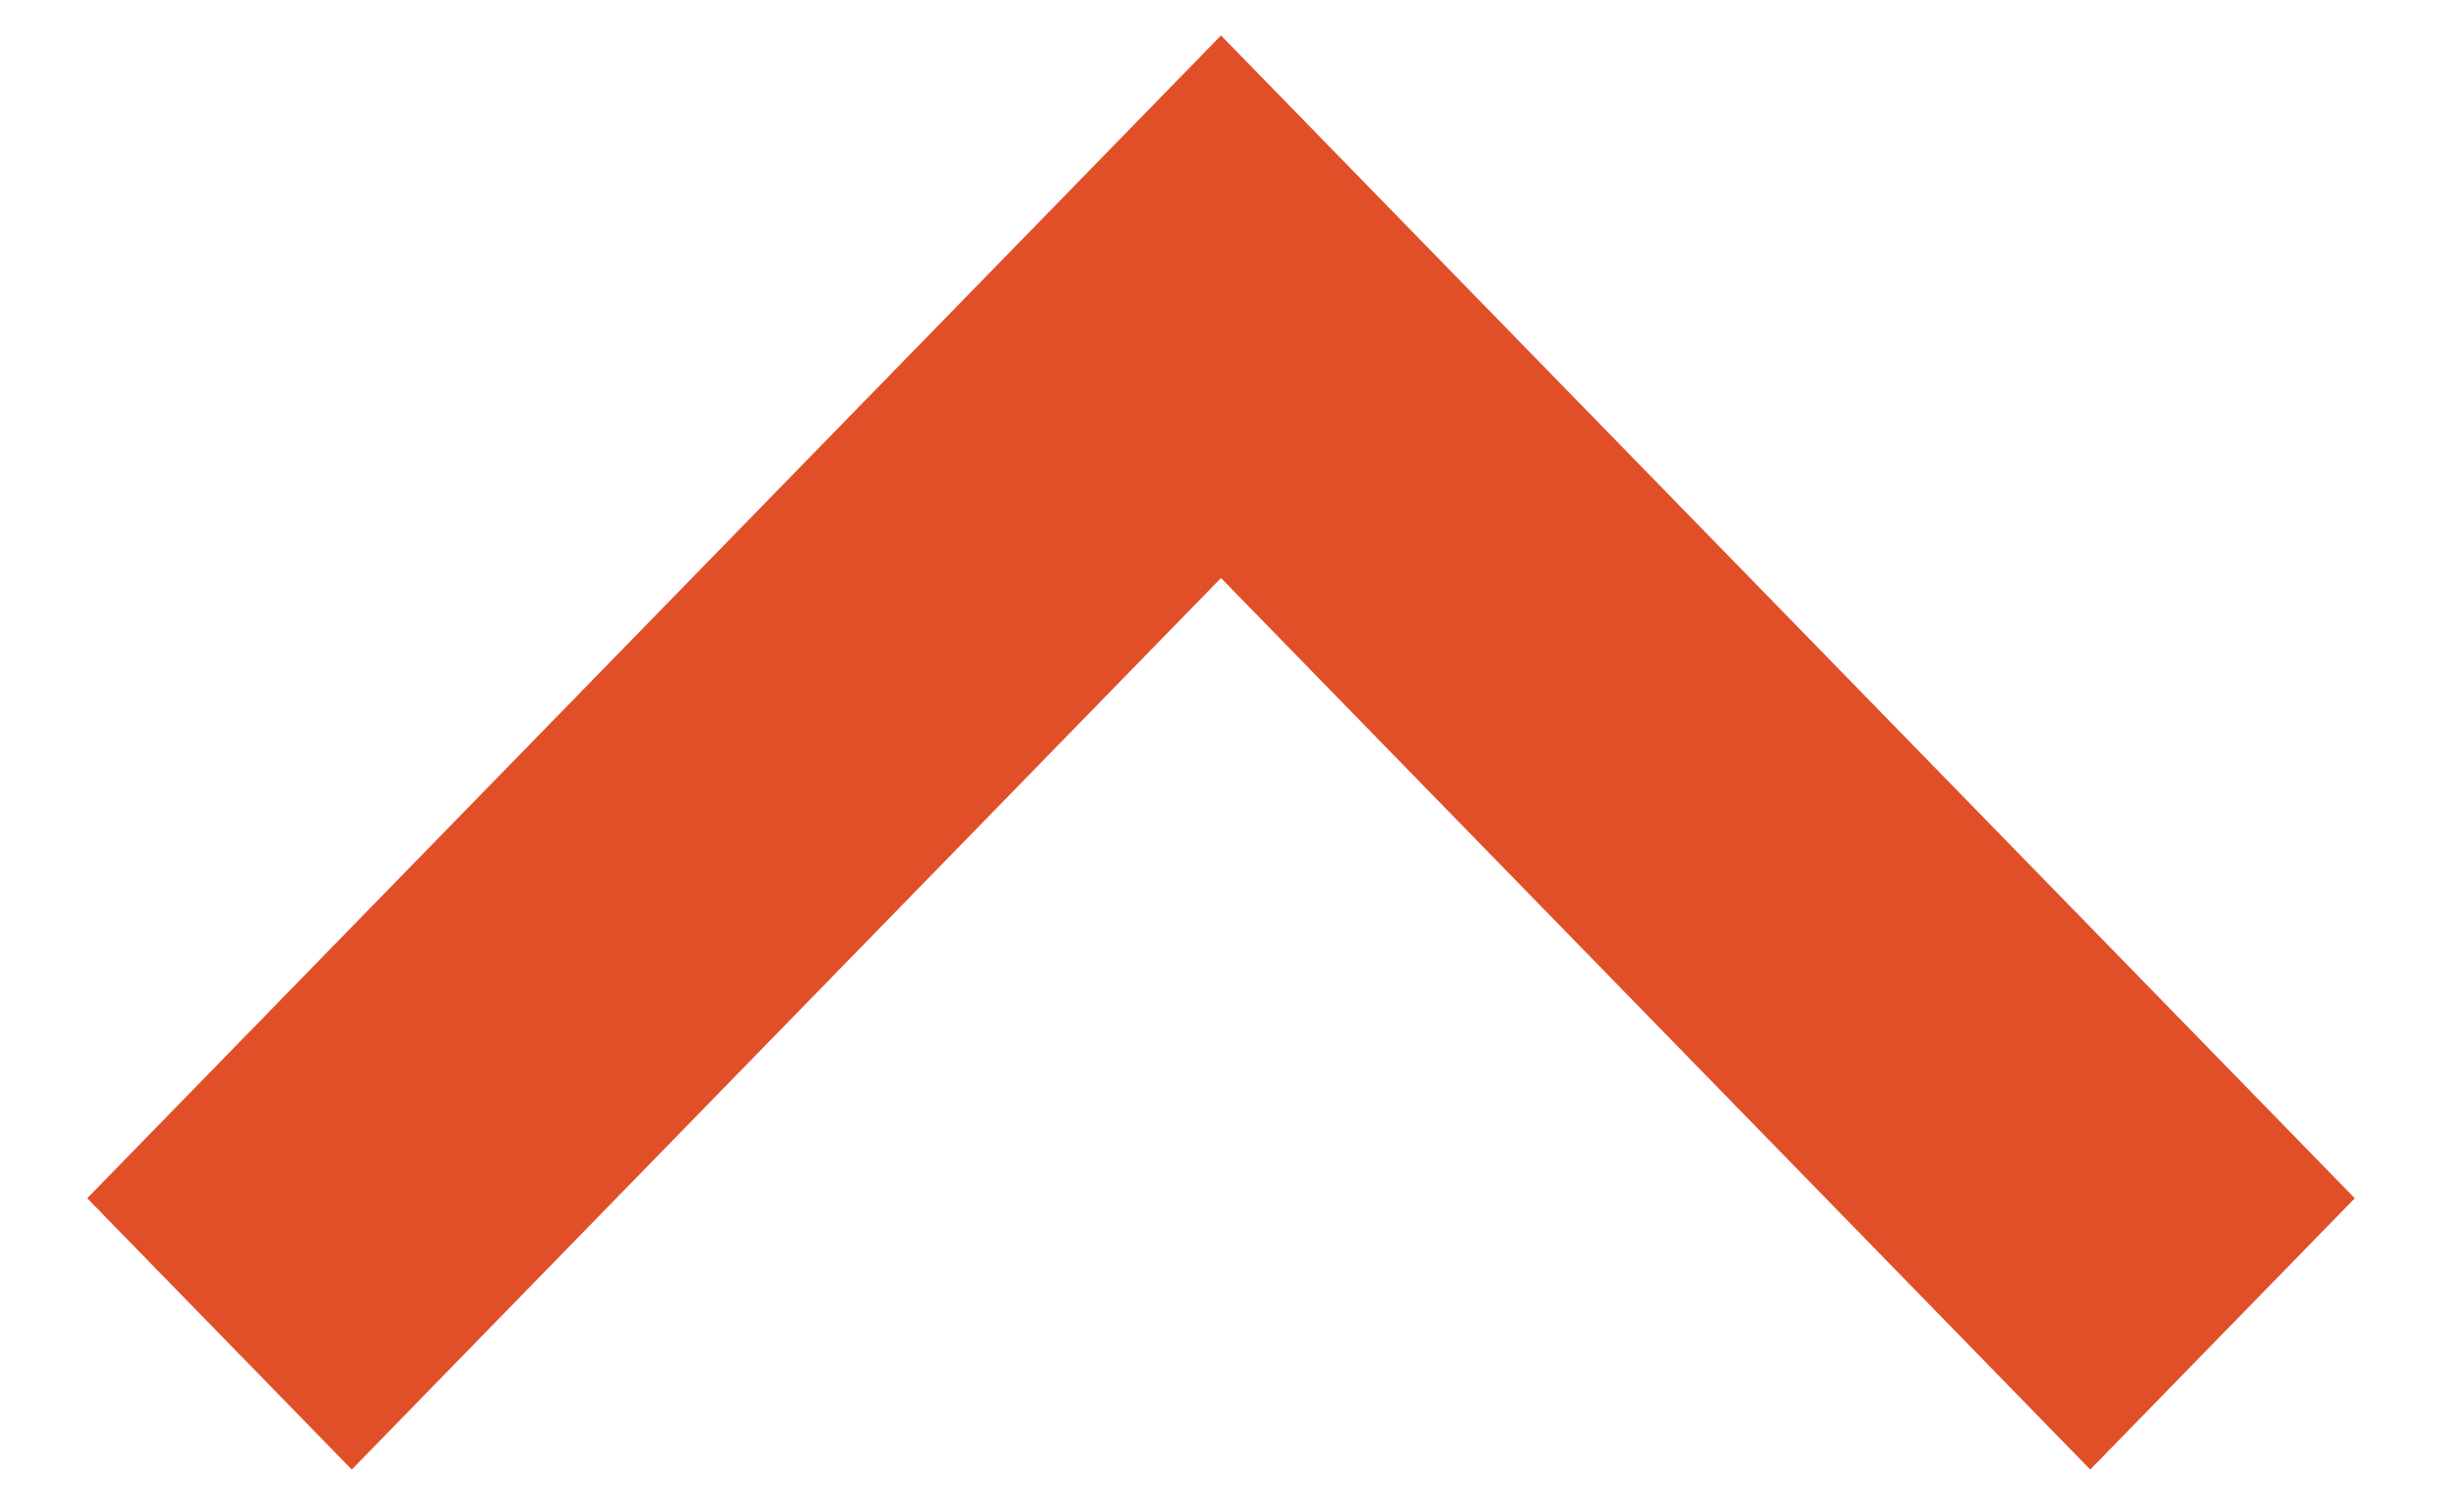
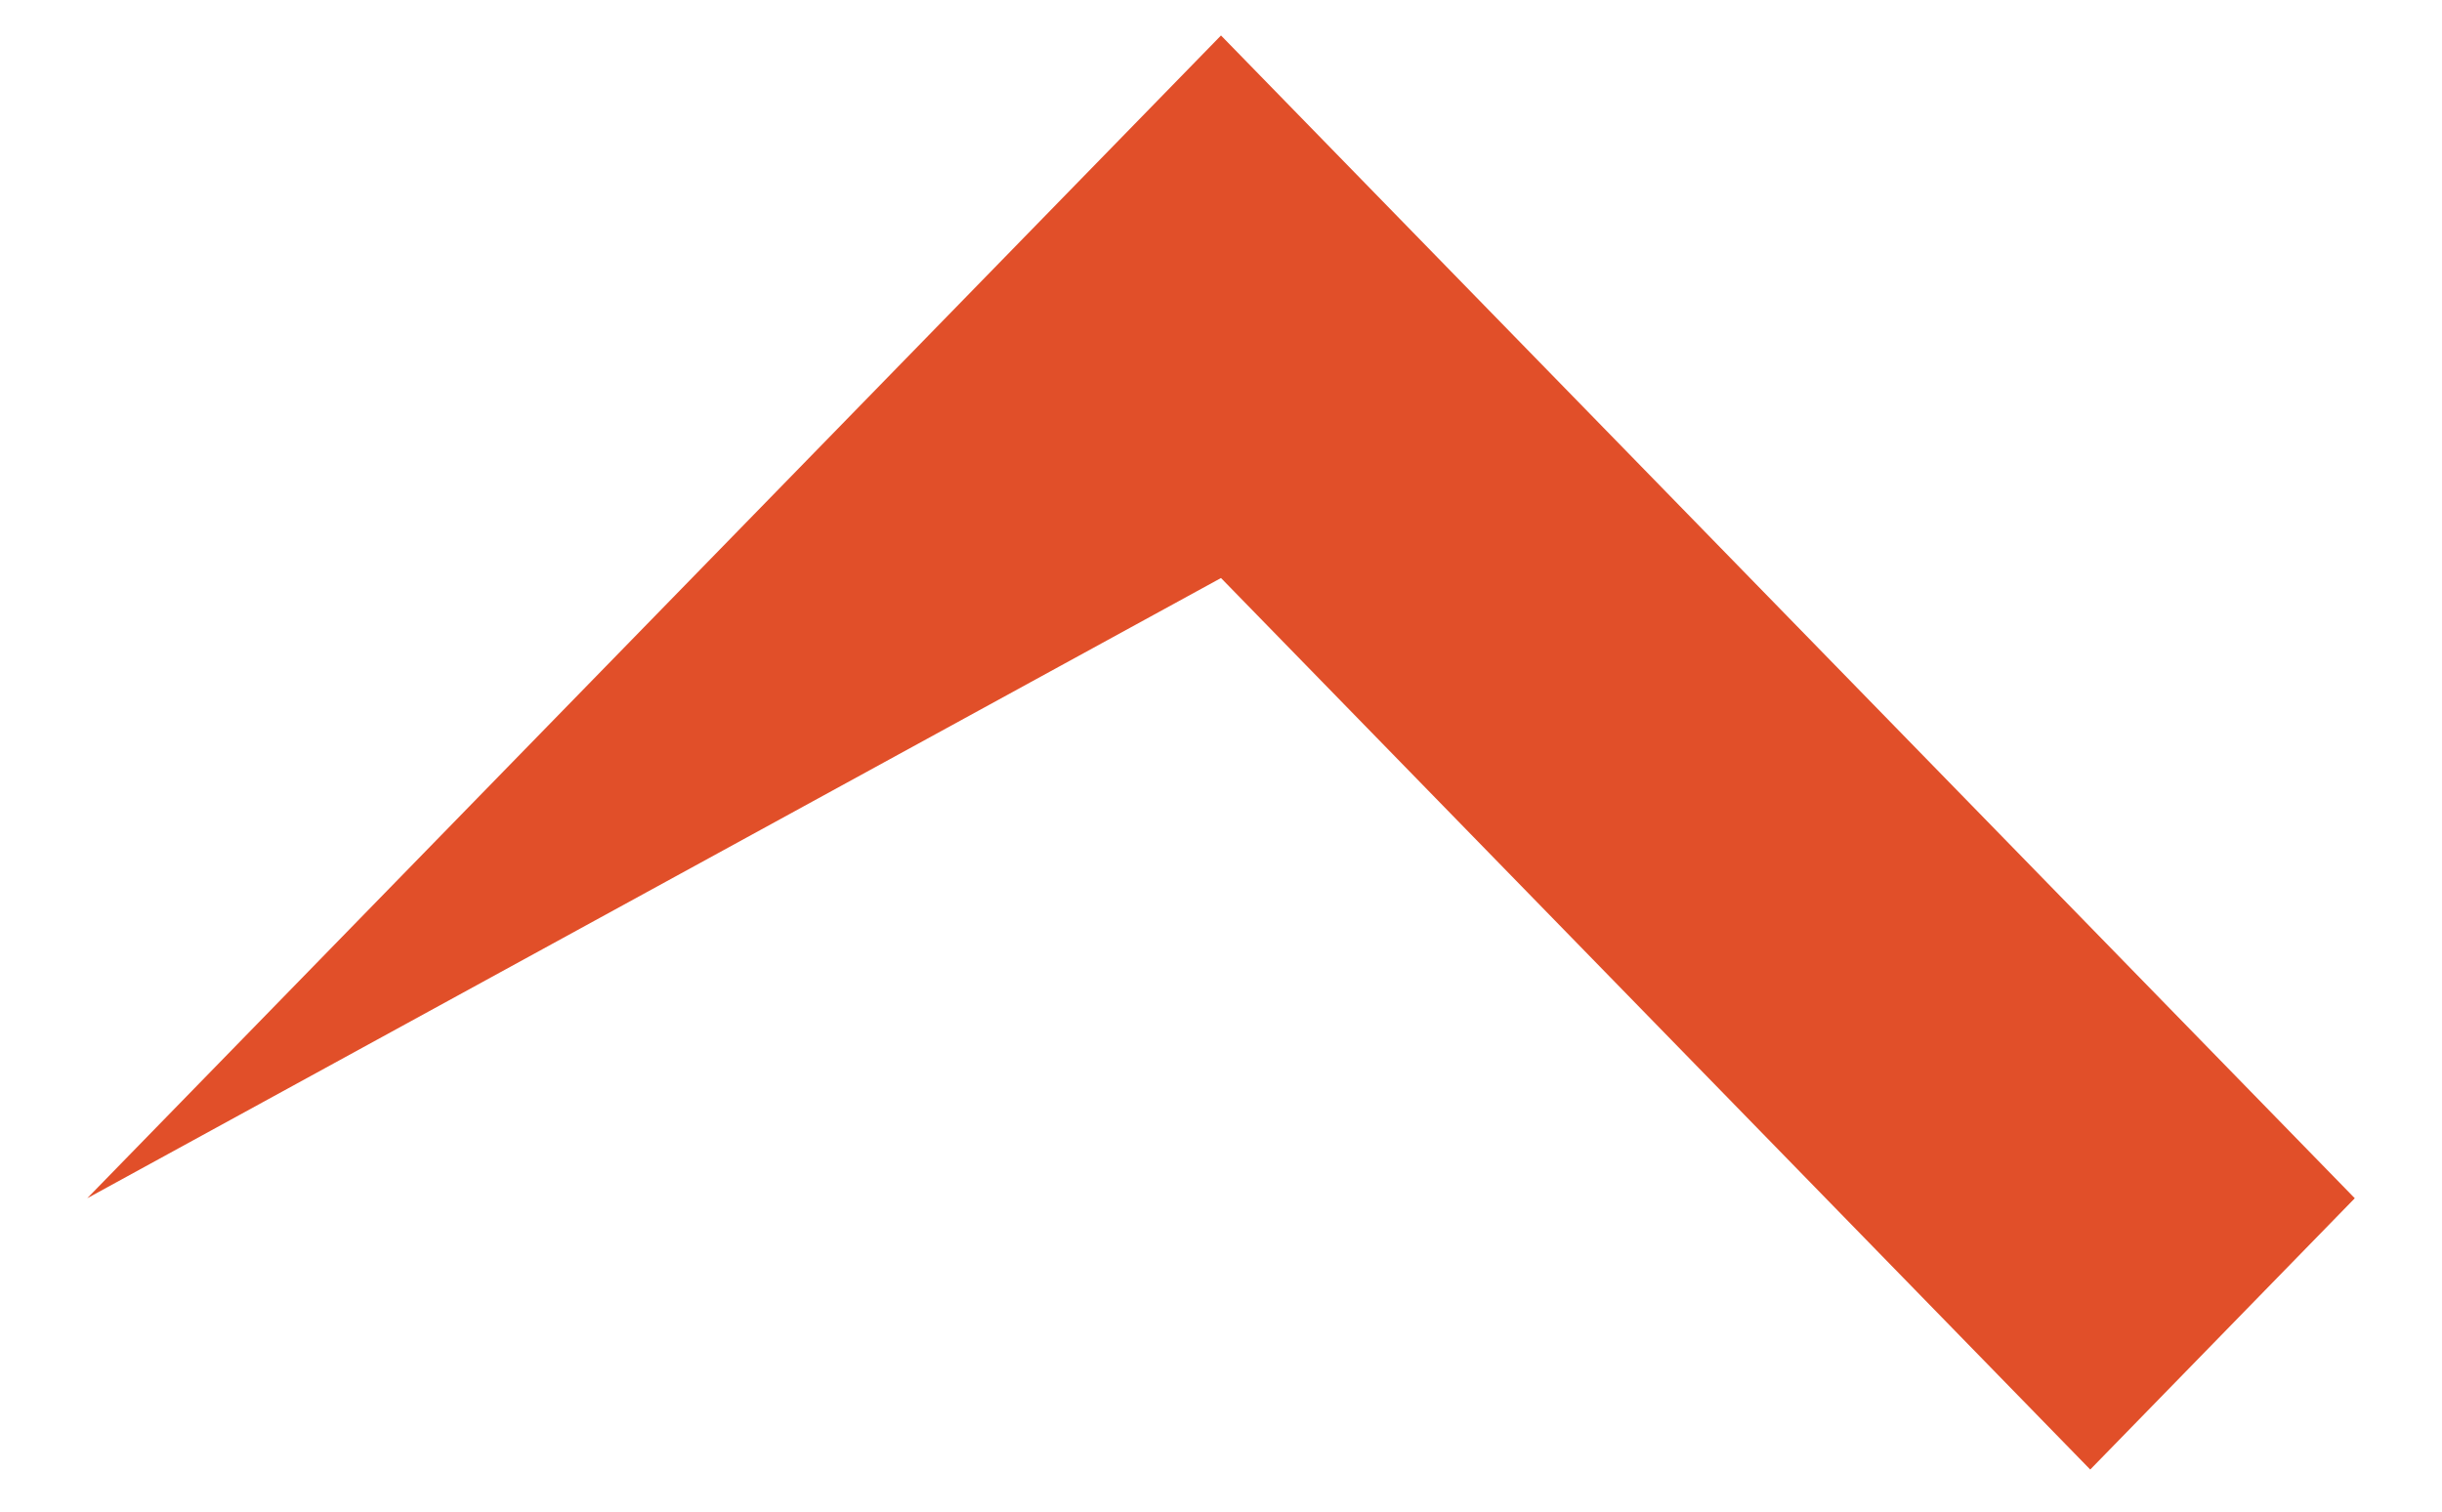
<svg xmlns="http://www.w3.org/2000/svg" width="21" height="13" viewBox="0 0 21 13" fill="none">
-   <path d="M0.75 10.305L10.5 0.305L20.25 10.305L17.975 12.638L10.5 4.971L3.025 12.638L0.75 10.305Z" fill="#E14F29" />
+   <path d="M0.75 10.305L10.5 0.305L20.25 10.305L17.975 12.638L10.5 4.971L0.75 10.305Z" fill="#E14F29" />
</svg>